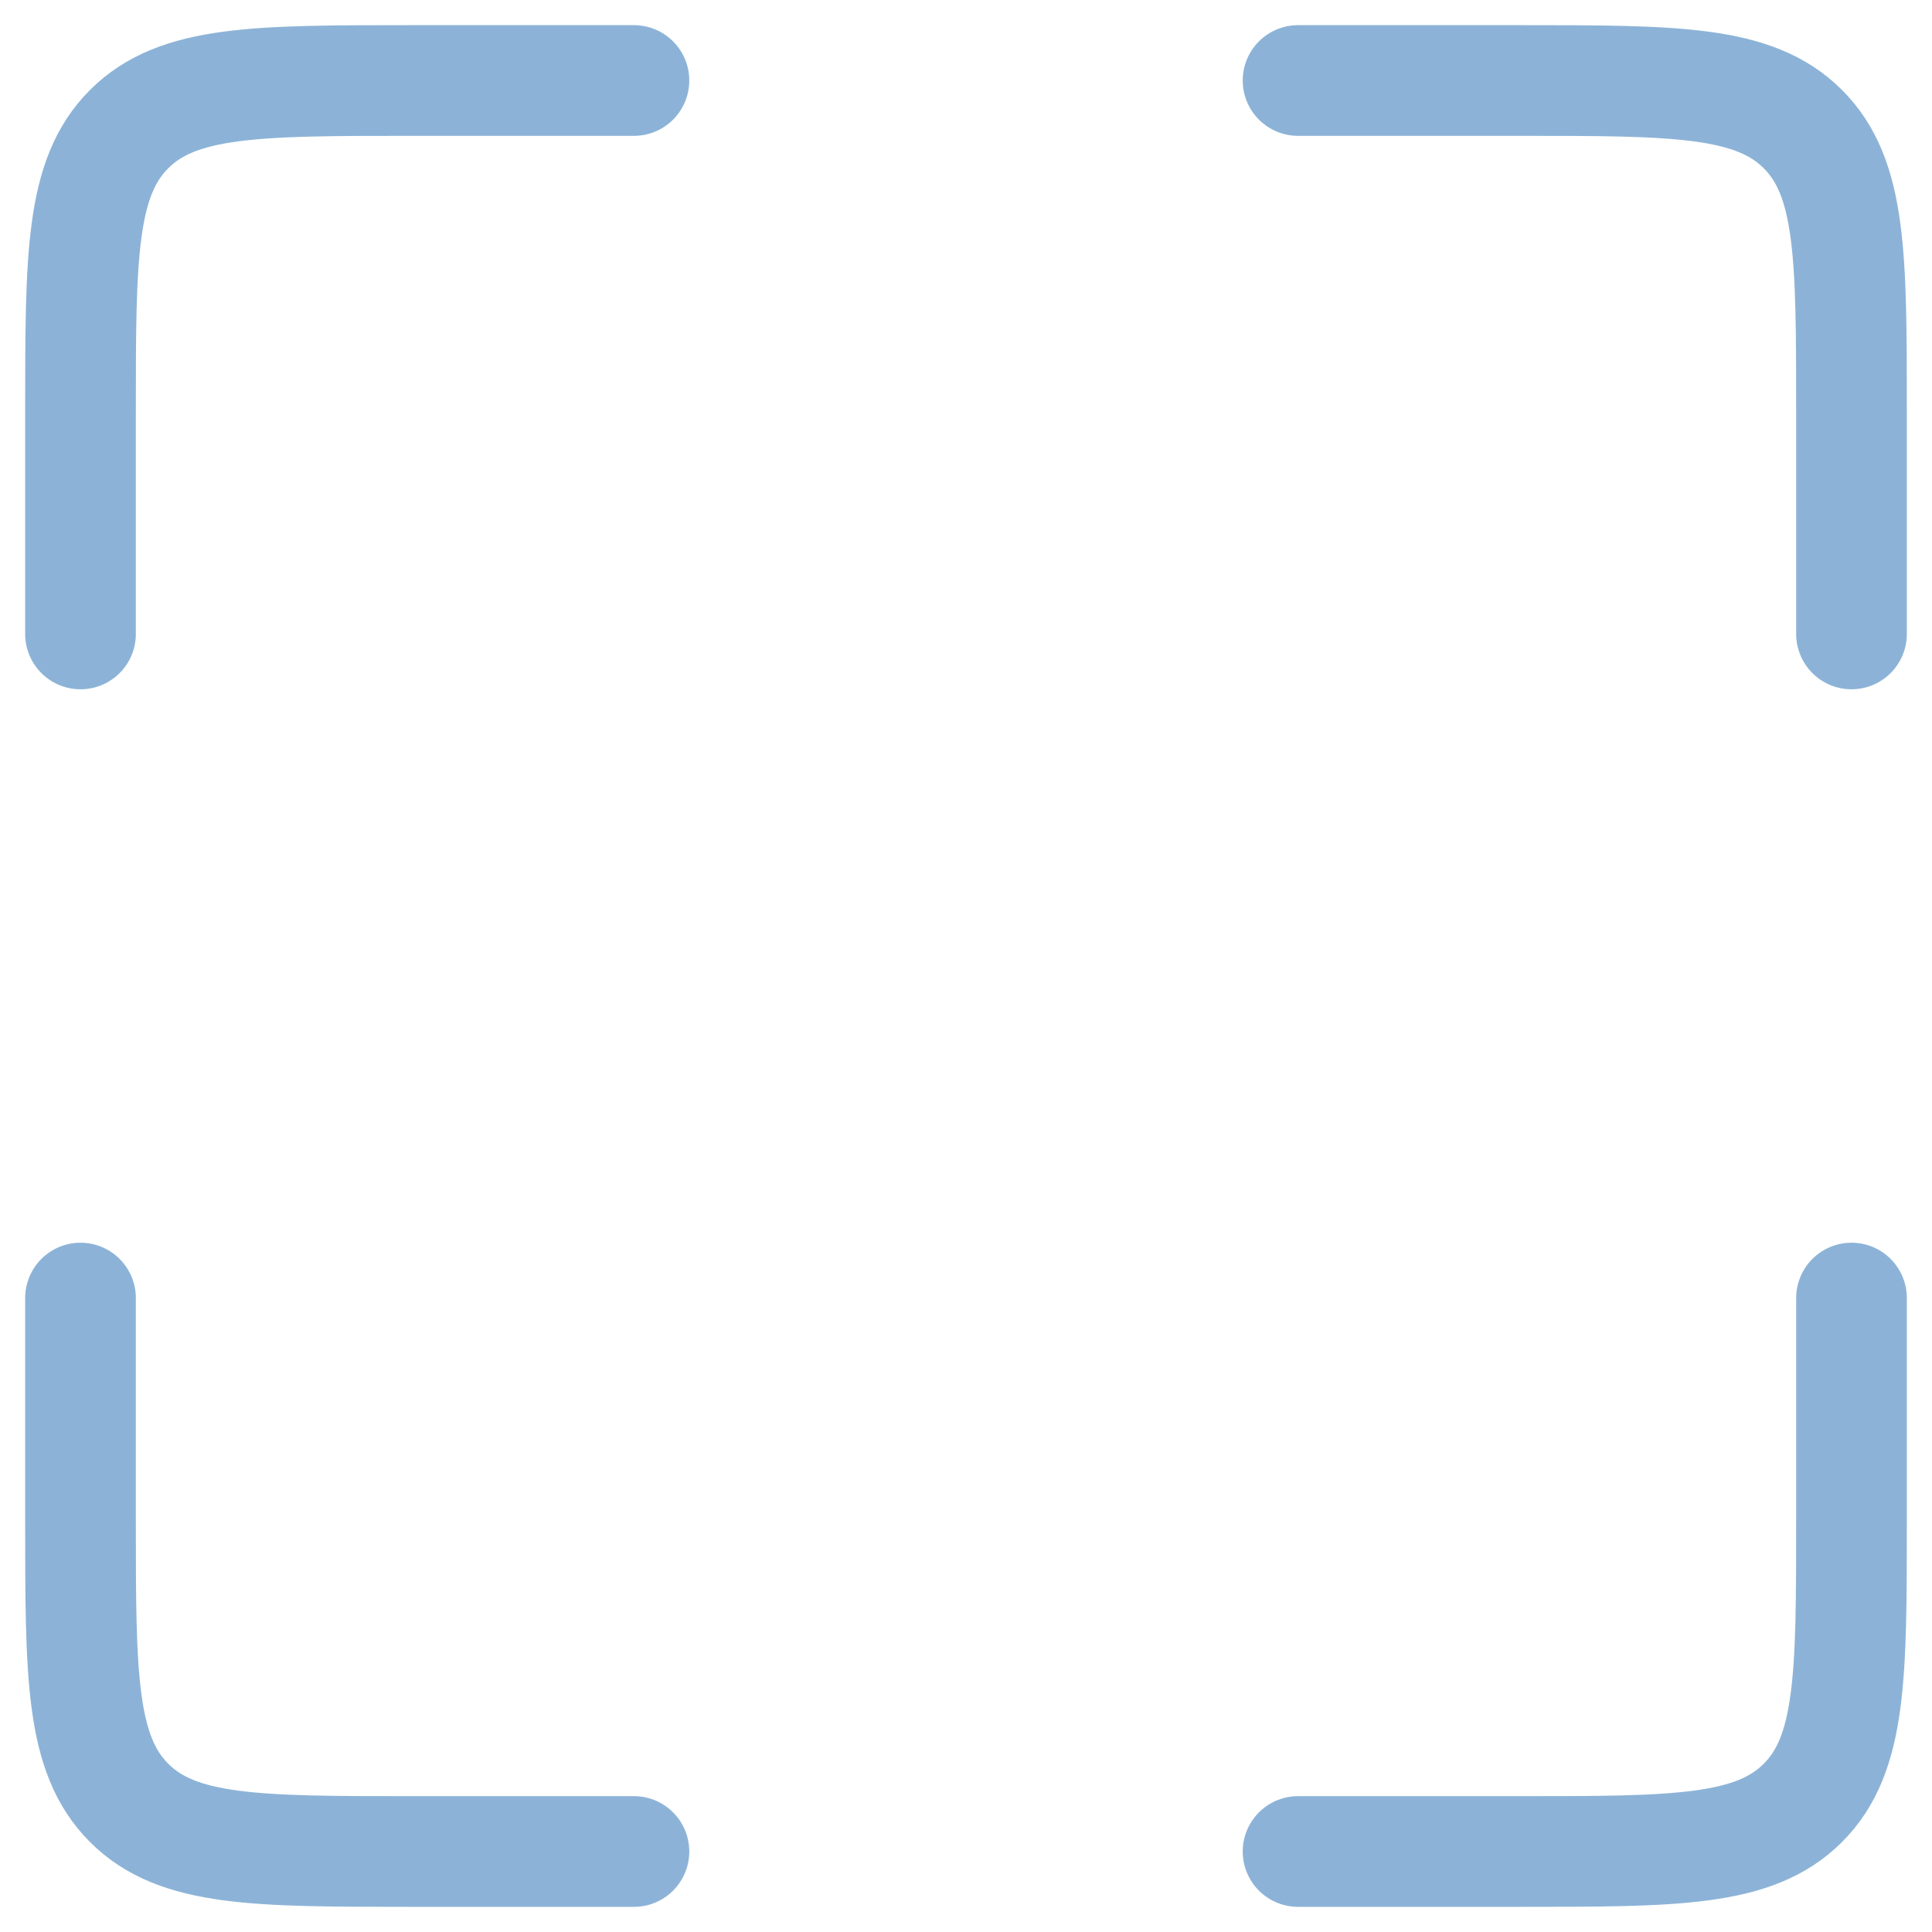
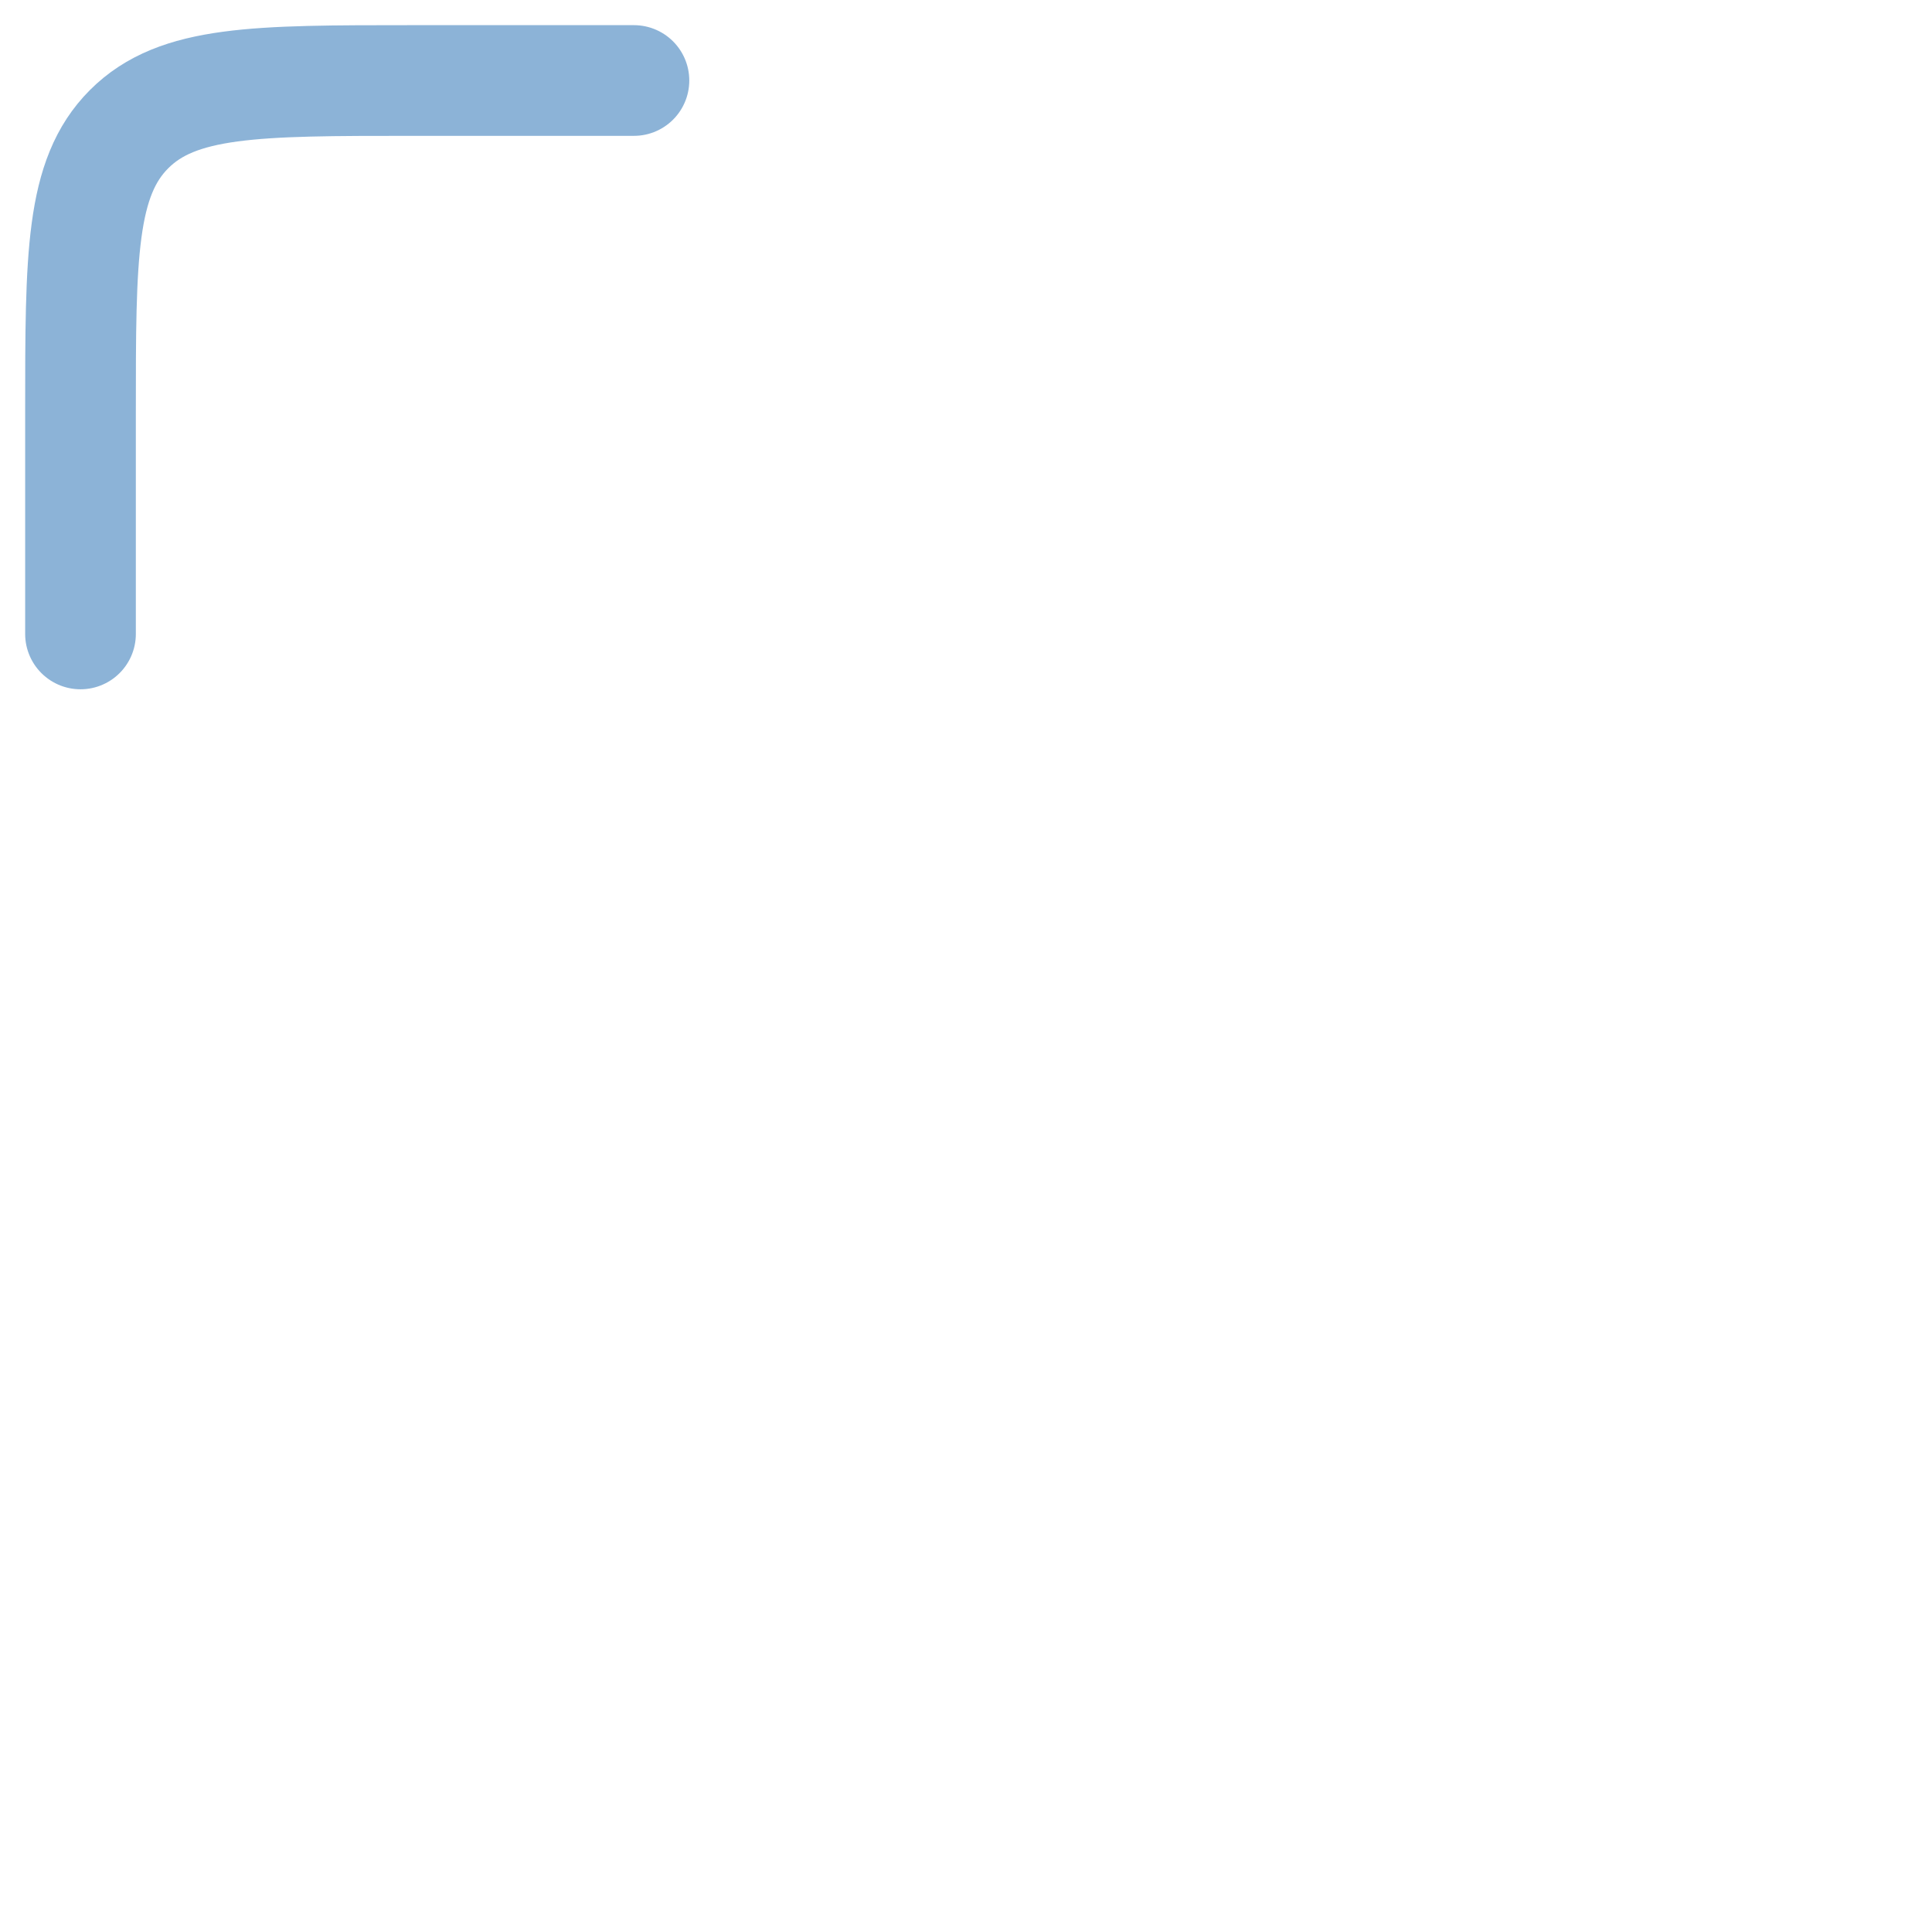
<svg xmlns="http://www.w3.org/2000/svg" width="48" height="48" viewBox="0 0 48 48" fill="none">
  <path d="M15.75 2H10.25C6.361 2 4.416 2 3.208 3.208C2 4.416 2 6.361 2 10.25V15.75" stroke="#8CB3D7" stroke-width="2.75" stroke-linecap="round" />
-   <path d="M15.75 46H10.25C6.361 46 4.416 46 3.208 44.792C2 43.584 2 41.639 2 37.75V32.25" stroke="#8CB3D7" stroke-width="2.75" stroke-linecap="round" />
-   <path d="M32.25 2H37.75C41.639 2 43.584 2 44.792 3.208C46 4.416 46 6.361 46 10.25V15.75" stroke="#8CB3D7" stroke-width="2.75" stroke-linecap="round" />
-   <path d="M32.25 46H37.75C41.639 46 43.584 46 44.792 44.792C46 43.584 46 41.639 46 37.75V32.25" stroke="#8CB3D7" stroke-width="2.75" stroke-linecap="round" />
</svg>